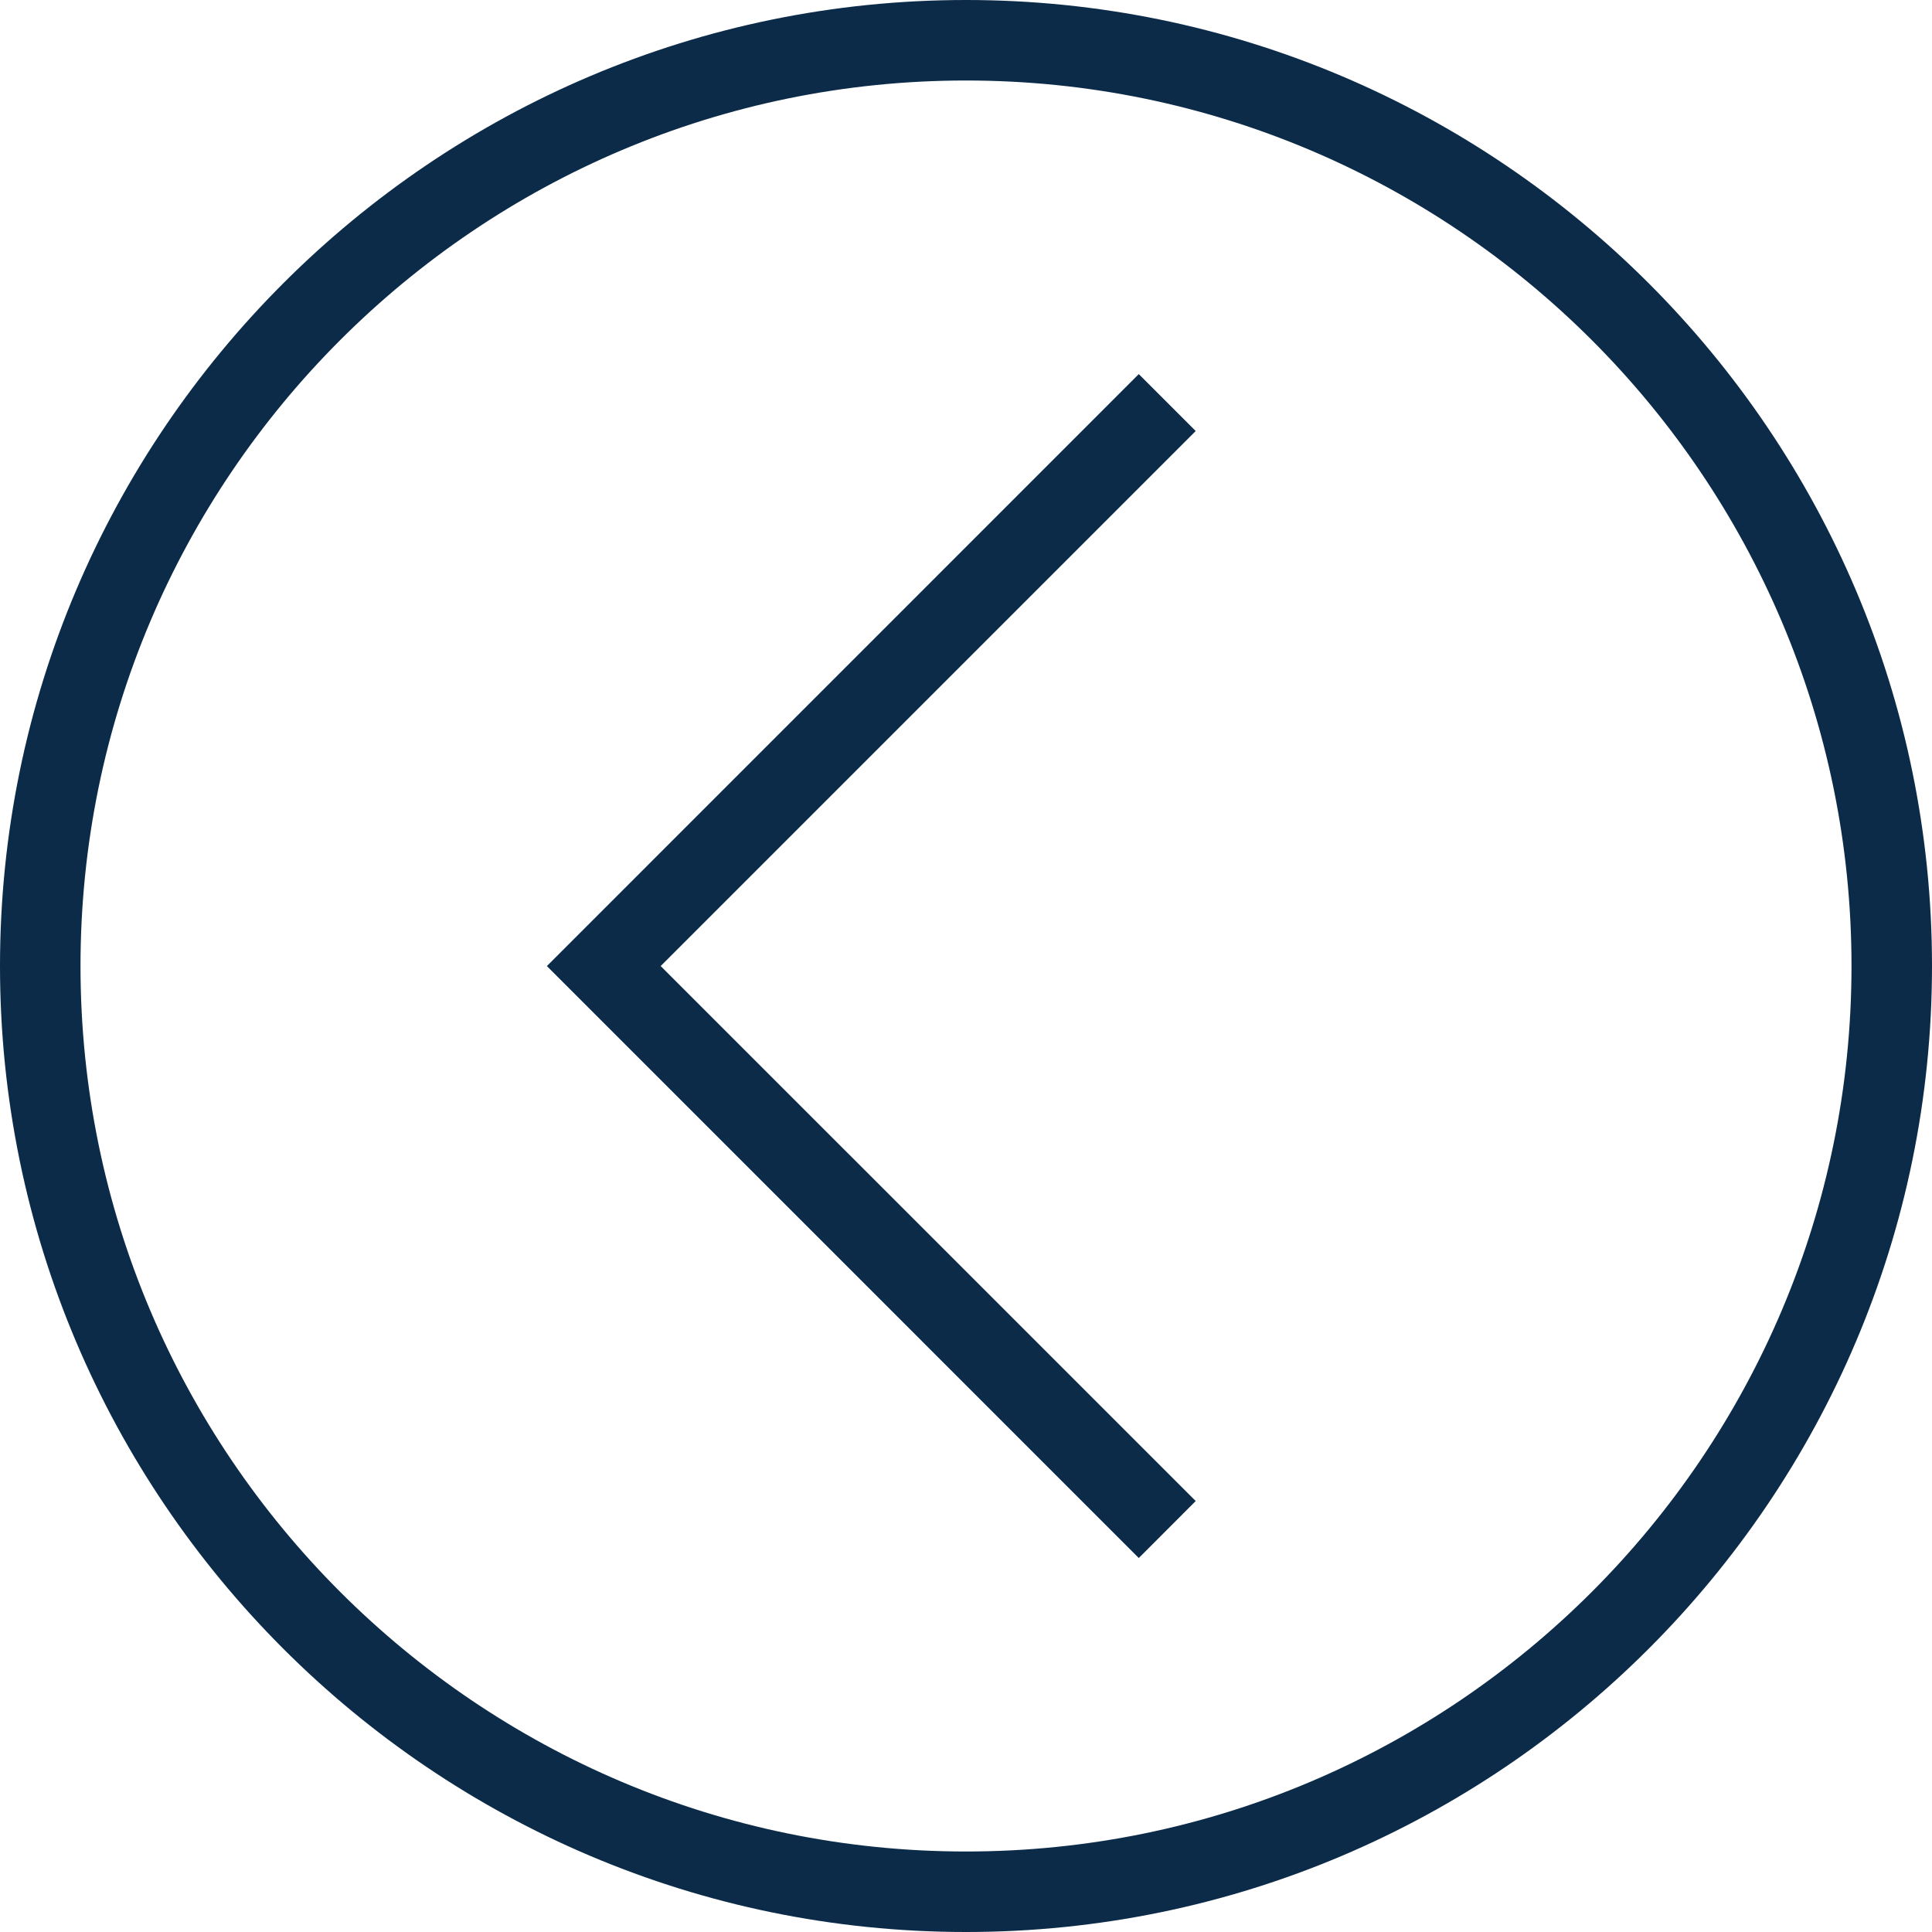
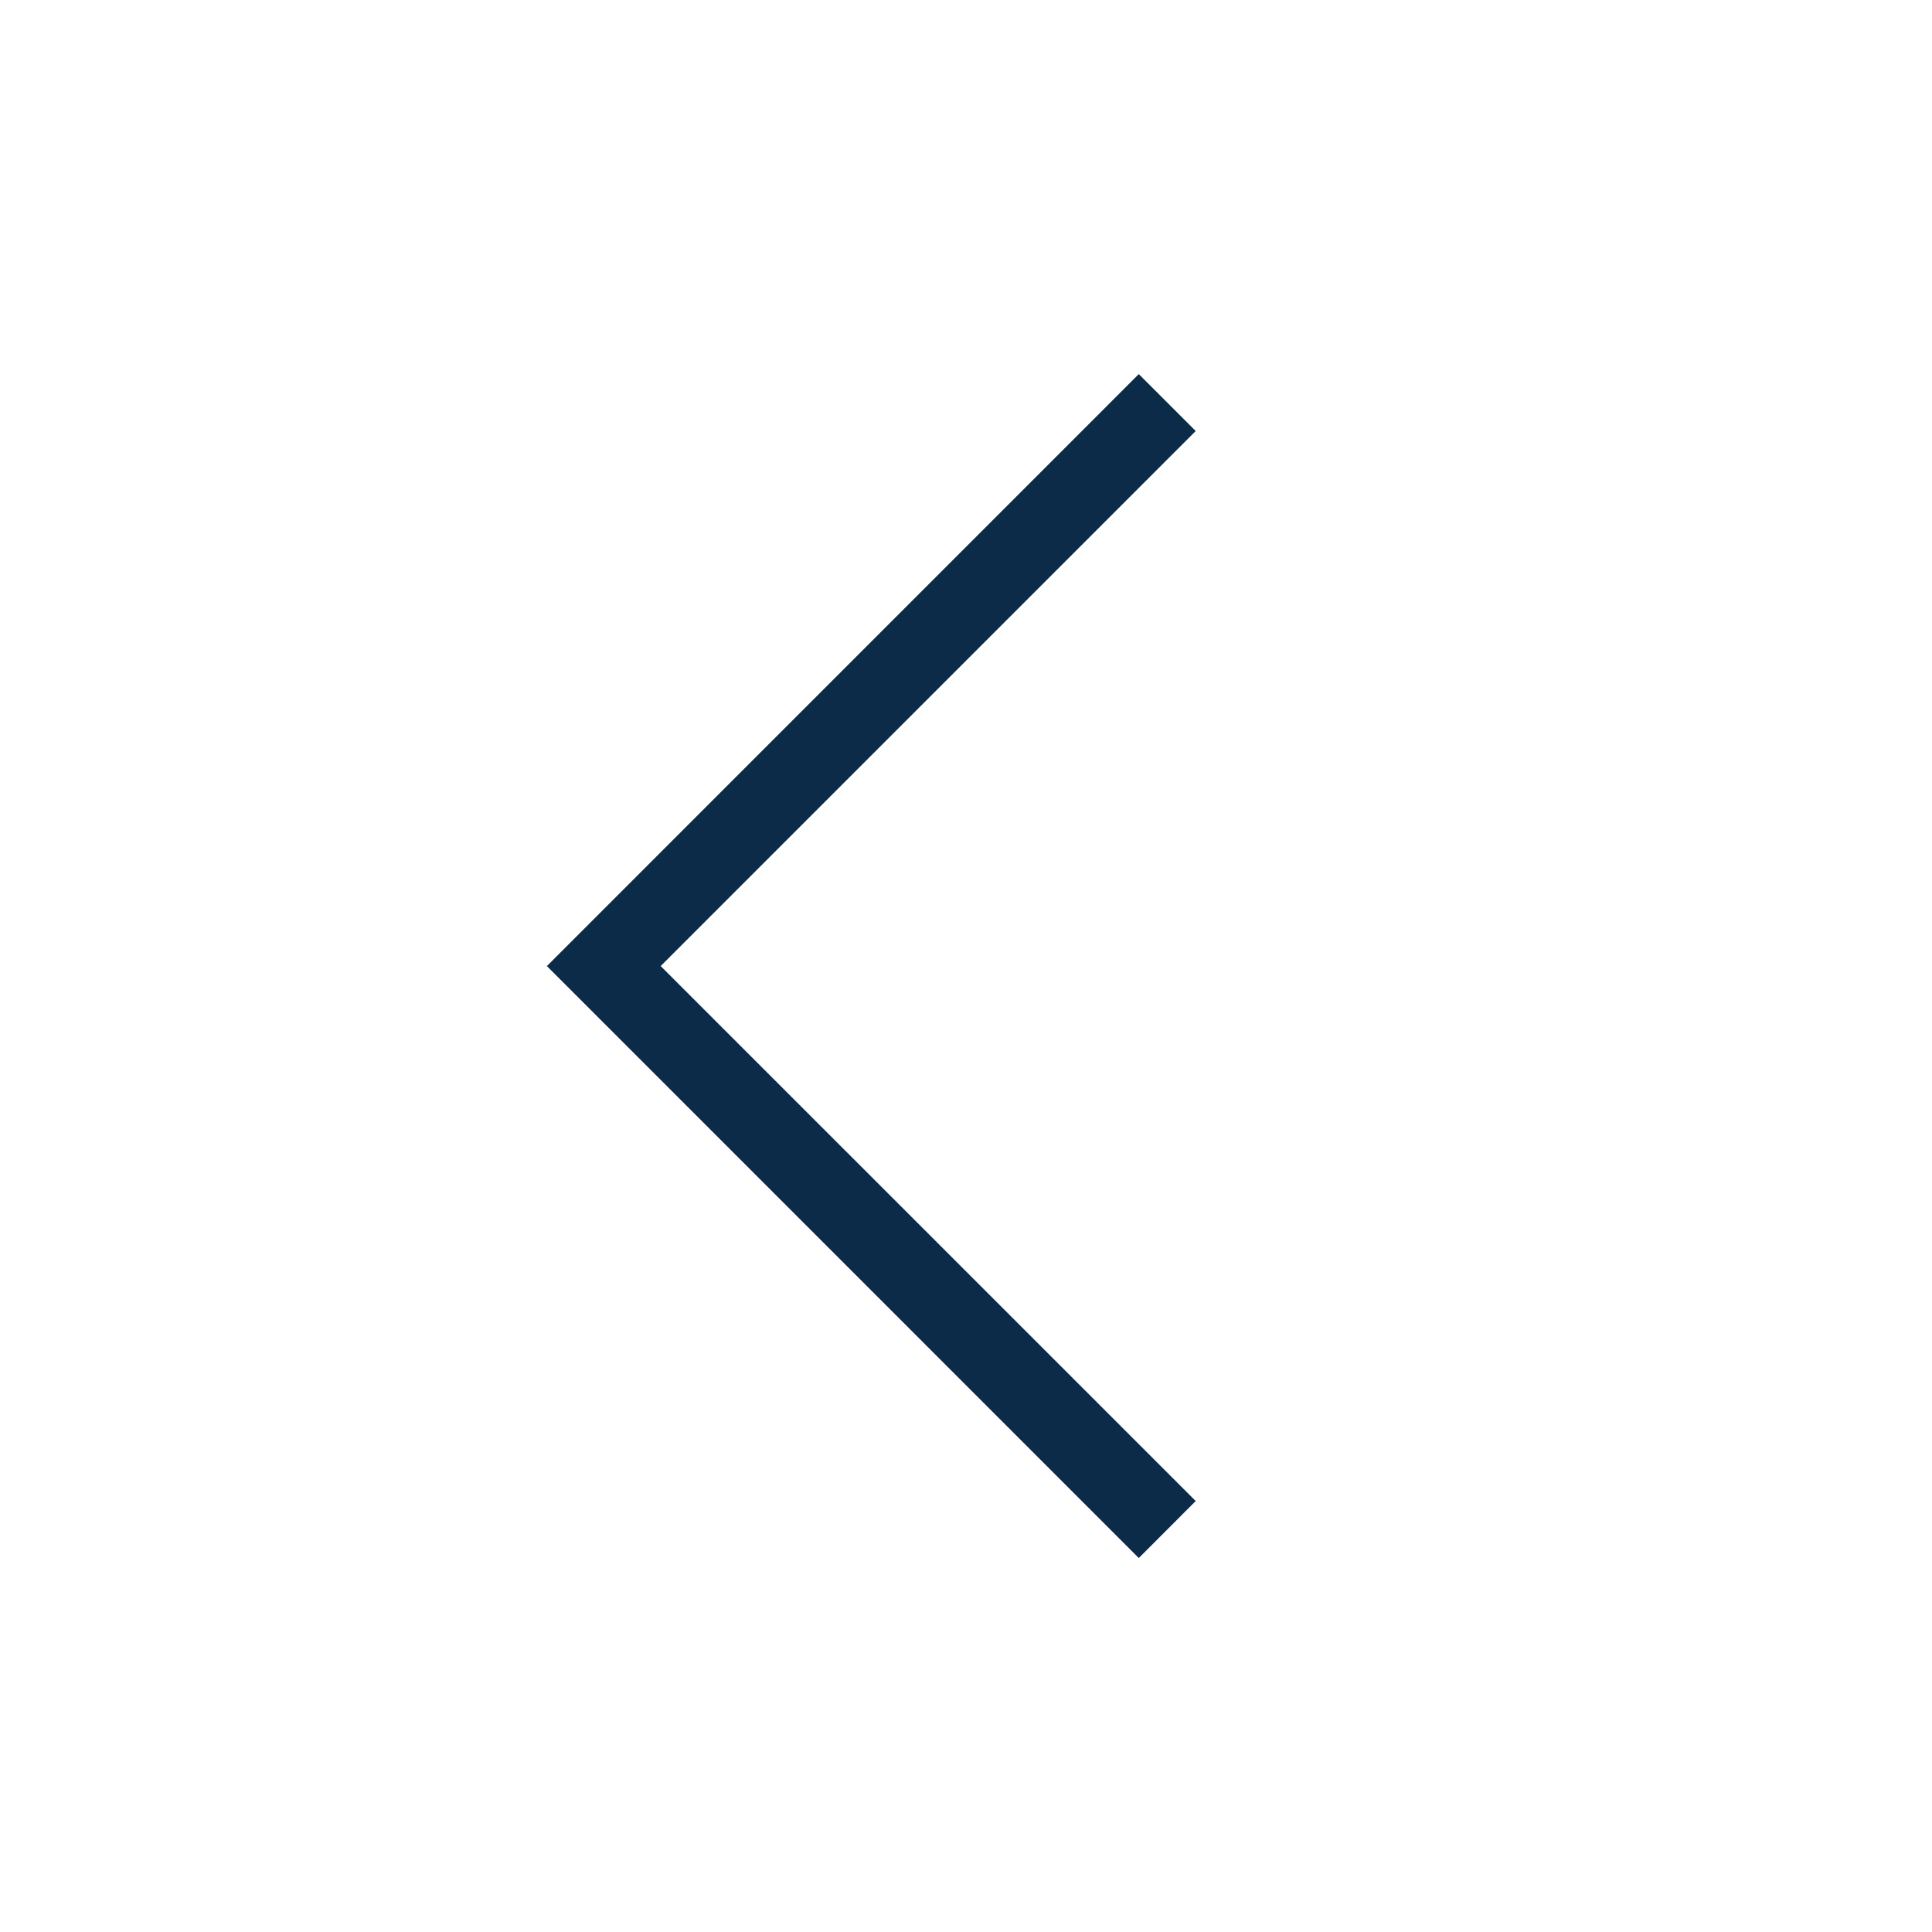
<svg xmlns="http://www.w3.org/2000/svg" width="30" height="30" viewBox="0 0 30 30" fill="none">
  <path d="M18.567 6.693L10.259 15.001L18.567 23.308L17.683 24.193L8.492 15.001L17.683 5.809L18.567 6.693Z" fill="#0B2B49" />
-   <path d="M15 0C23.27 0 30 6.73 30 15C30 23.27 23.27 30 15 30C6.73 30 0 23.27 0 15C0 6.73 6.73 0 15 0ZM15 28.75C22.582 28.75 28.75 22.582 28.75 15C28.75 7.418 22.582 1.25 15 1.25C7.418 1.25 1.25 7.418 1.25 15C1.25 22.582 7.418 28.75 15 28.75Z" fill="#0B2B49" />
</svg>